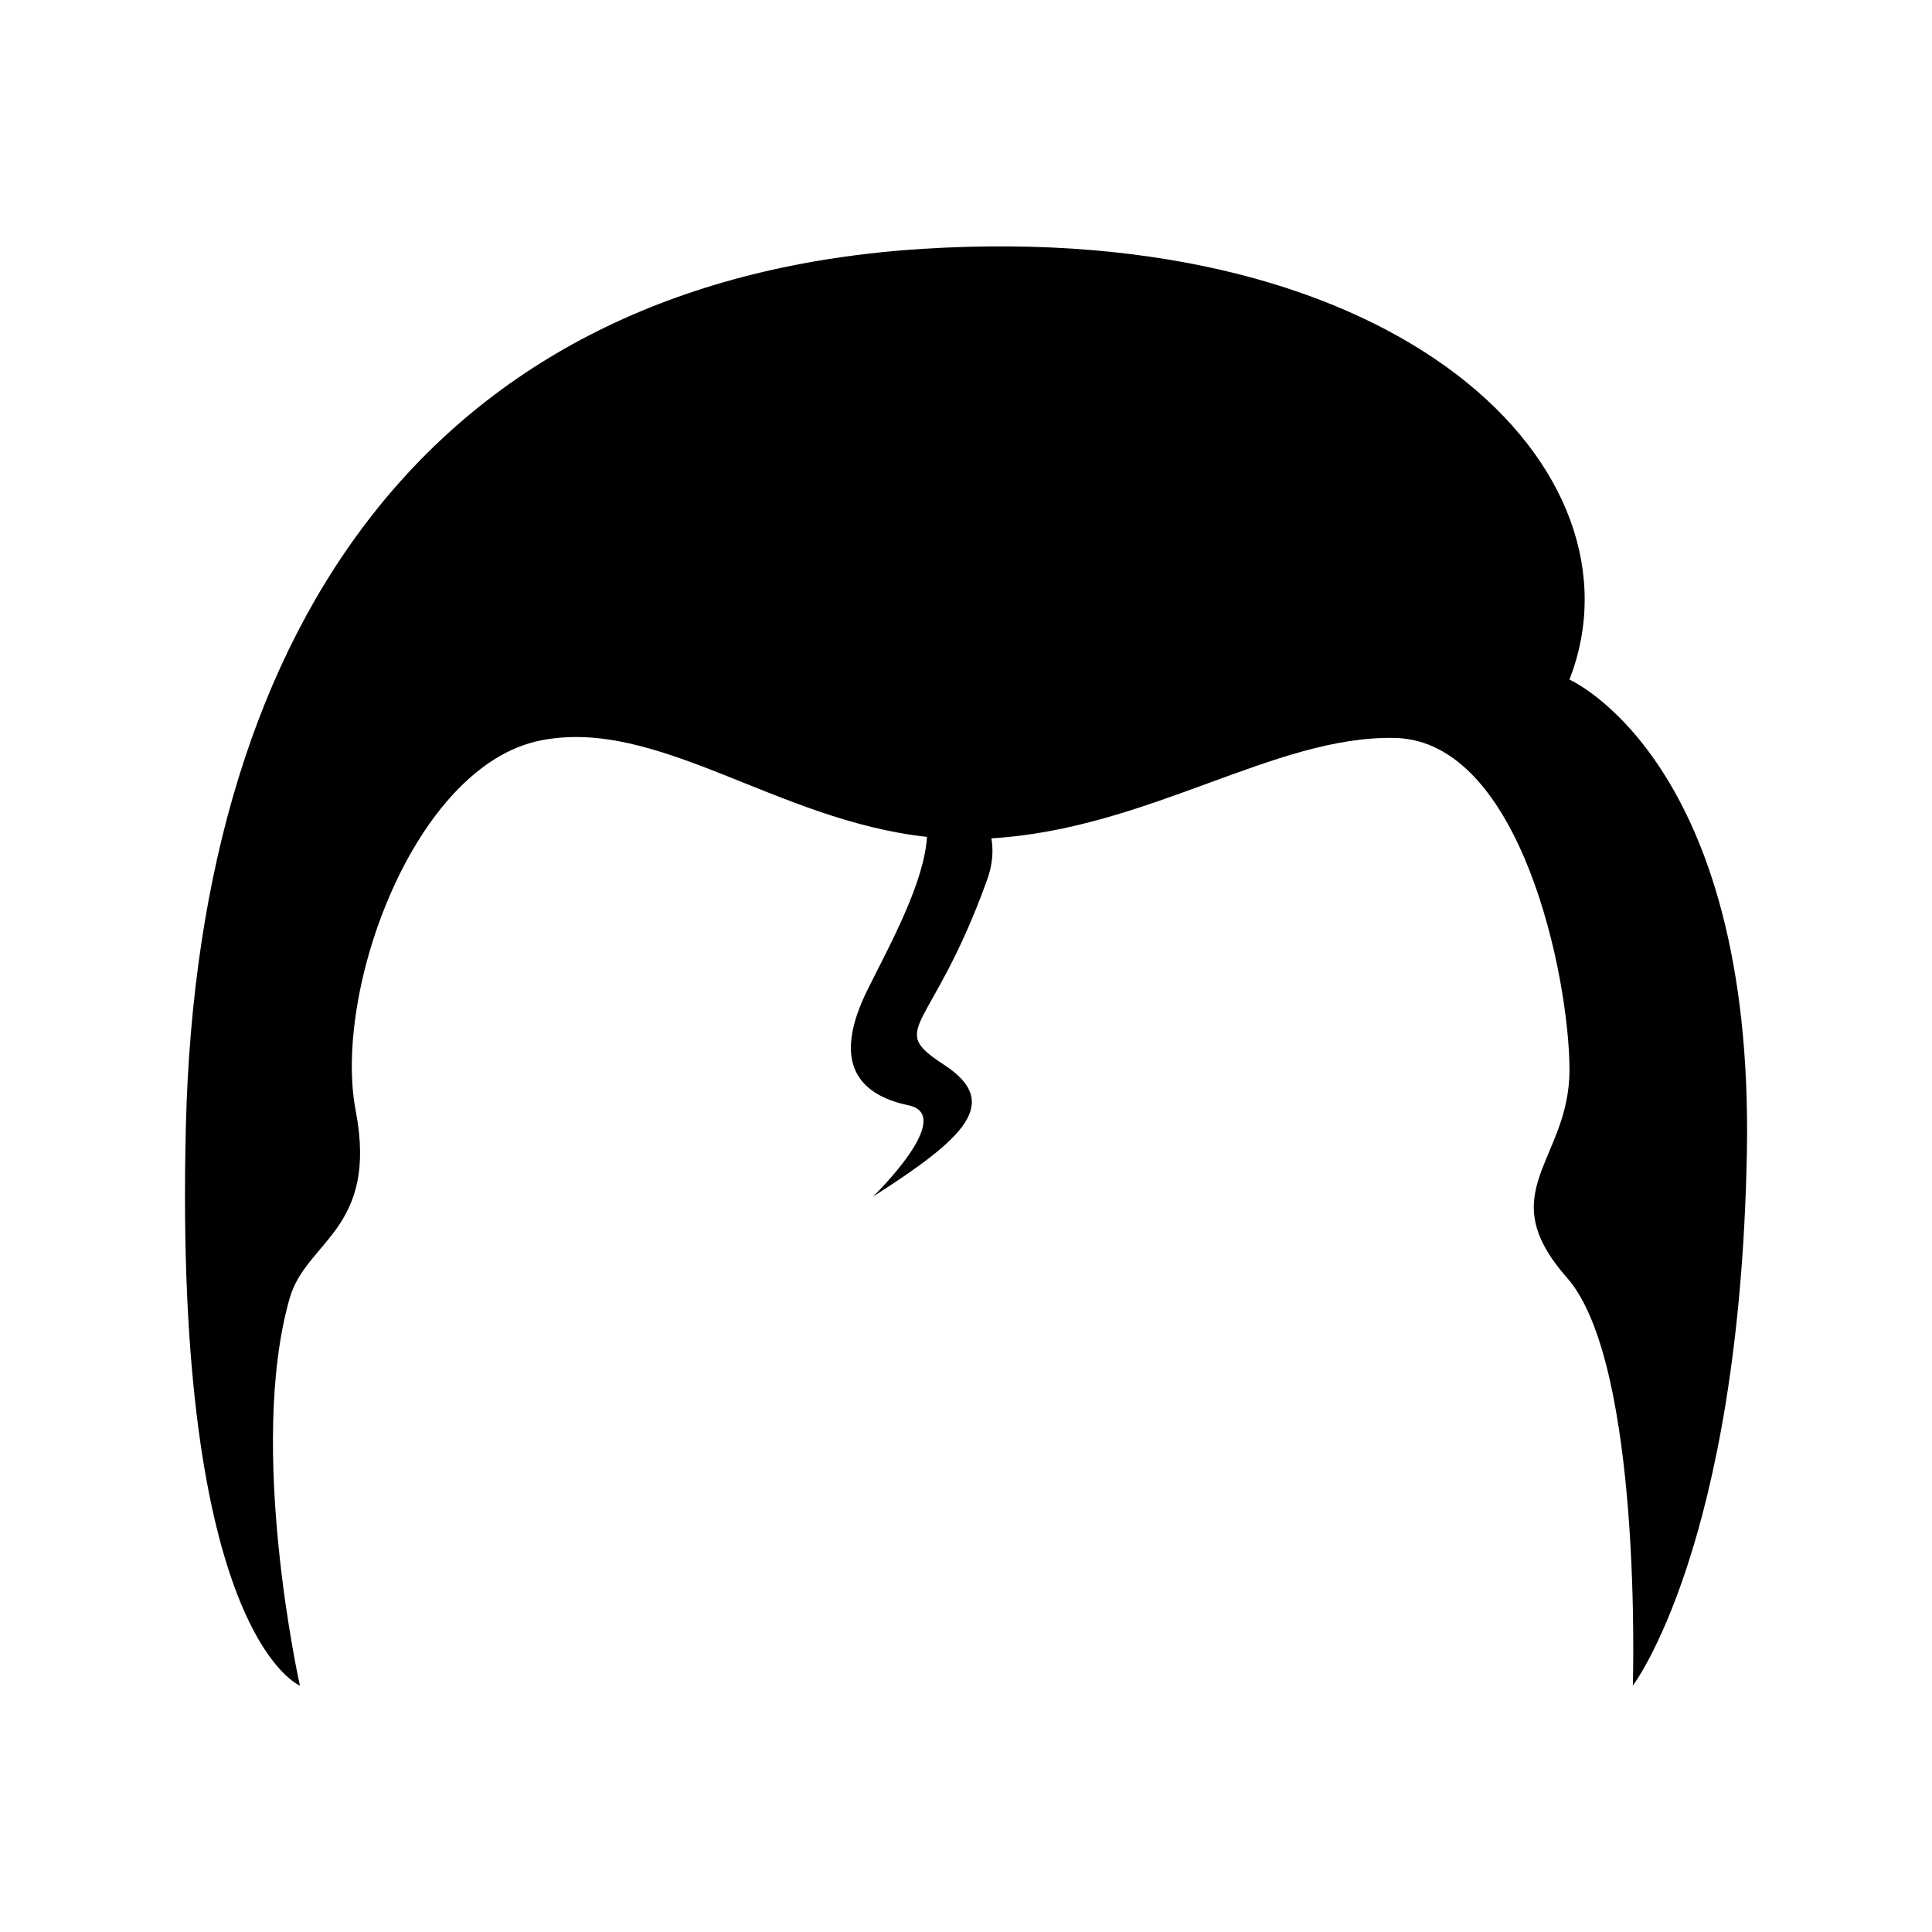
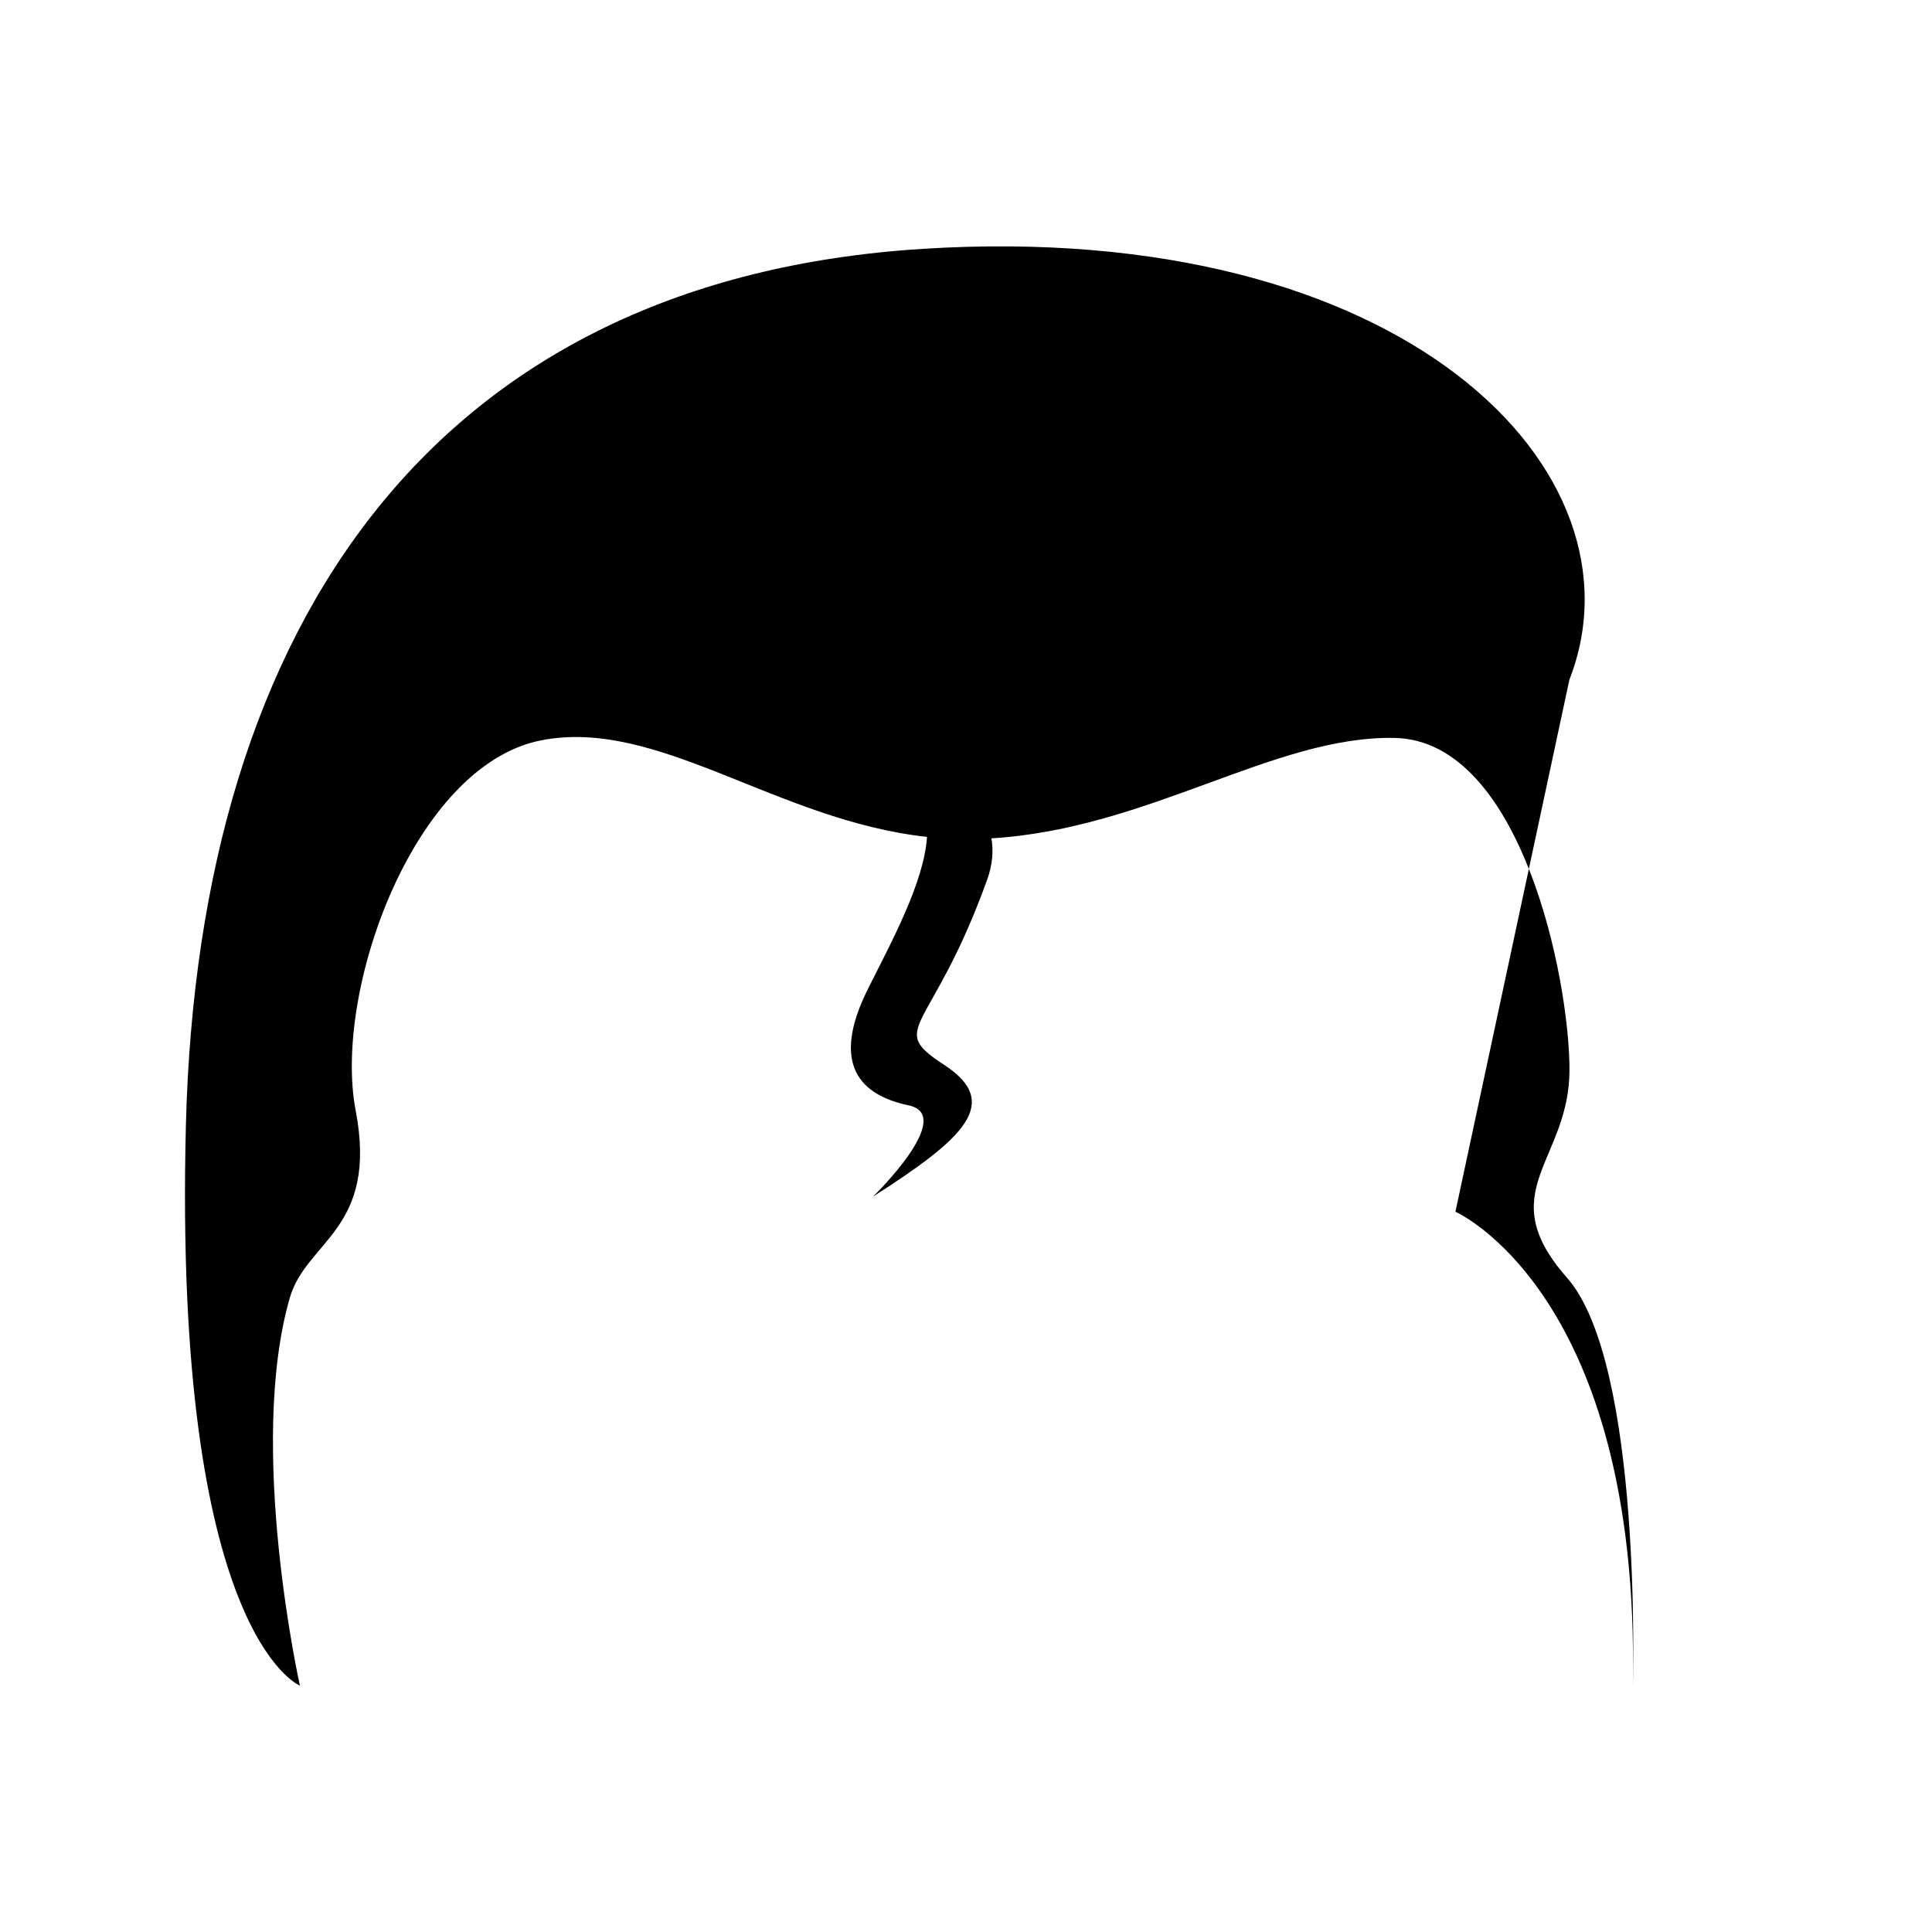
<svg xmlns="http://www.w3.org/2000/svg" fill="#000000" width="800px" height="800px" version="1.1" viewBox="144 144 512 512">
-   <path d="m559.91 324.11c21.488-55.066-43.648-122.22-171.45-114.16-127.8 8.059-191.84 97.371-195.2 232.35-3.359 134.98 30.219 148.41 30.219 148.41s-14.102-63.125-2.688-102.75c4.375-15.188 23.504-18.133 17.461-49.691-6.043-31.562 15.445-91.328 49.023-98.043 30.945-6.191 62.484 21.219 102.39 25.559-0.781 12.098-9.535 28.051-15.633 40.246-10.074 20.145-2.016 28.203 10.746 30.891 12.758 2.688-9.402 24.176-9.402 24.176 24.176-15.445 34.25-24.848 18.805-34.918-15.445-10.074-3.359-8.059 11.418-49.02 1.414-3.926 1.715-7.582 1.133-10.992 41.711-2.508 74.977-27.25 106.86-26.609 33.574 0.672 46.336 63.797 46.336 87.969 0 24.176-20.816 32.234-0.672 55.066 20.145 22.832 17.461 108.12 17.461 108.12s28.203-36.934 30.219-141.02c2.008-104.09-47.016-125.59-47.016-125.59z" />
+   <path d="m559.91 324.11c21.488-55.066-43.648-122.22-171.45-114.16-127.8 8.059-191.84 97.371-195.2 232.35-3.359 134.98 30.219 148.41 30.219 148.41s-14.102-63.125-2.688-102.75c4.375-15.188 23.504-18.133 17.461-49.691-6.043-31.562 15.445-91.328 49.023-98.043 30.945-6.191 62.484 21.219 102.39 25.559-0.781 12.098-9.535 28.051-15.633 40.246-10.074 20.145-2.016 28.203 10.746 30.891 12.758 2.688-9.402 24.176-9.402 24.176 24.176-15.445 34.25-24.848 18.805-34.918-15.445-10.074-3.359-8.059 11.418-49.02 1.414-3.926 1.715-7.582 1.133-10.992 41.711-2.508 74.977-27.25 106.86-26.609 33.574 0.672 46.336 63.797 46.336 87.969 0 24.176-20.816 32.234-0.672 55.066 20.145 22.832 17.461 108.12 17.461 108.12c2.008-104.09-47.016-125.59-47.016-125.59z" />
</svg>